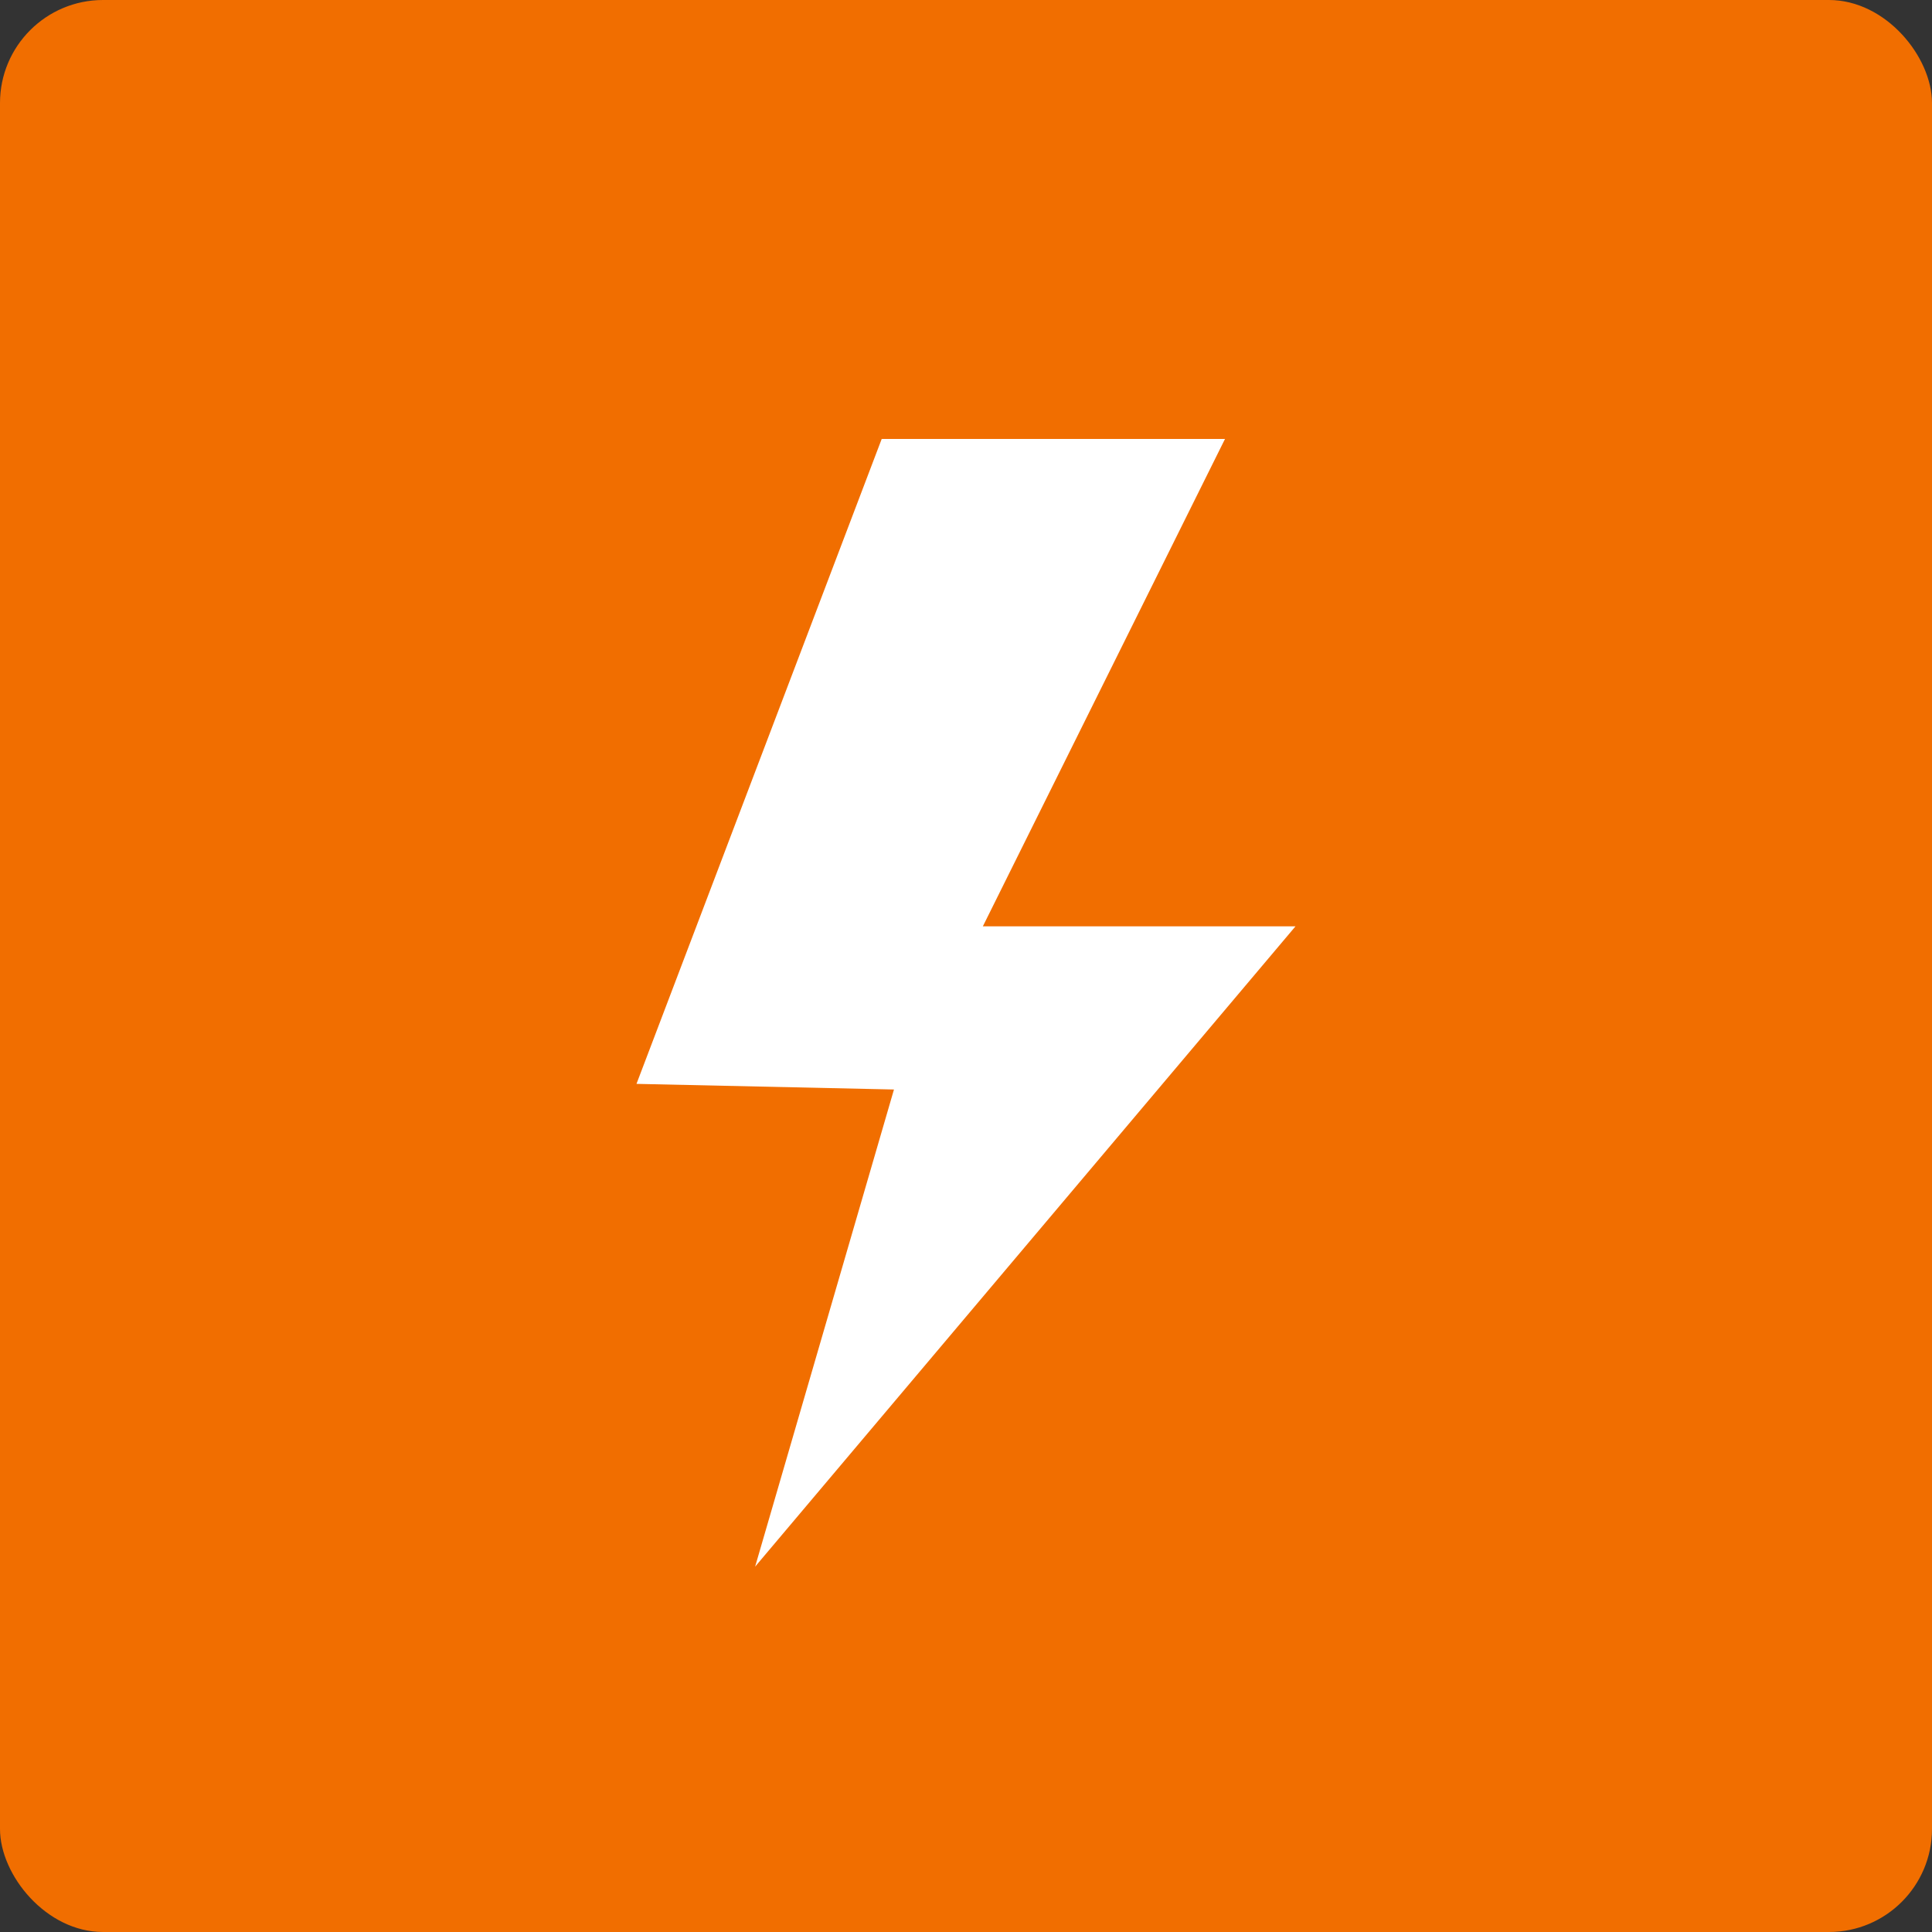
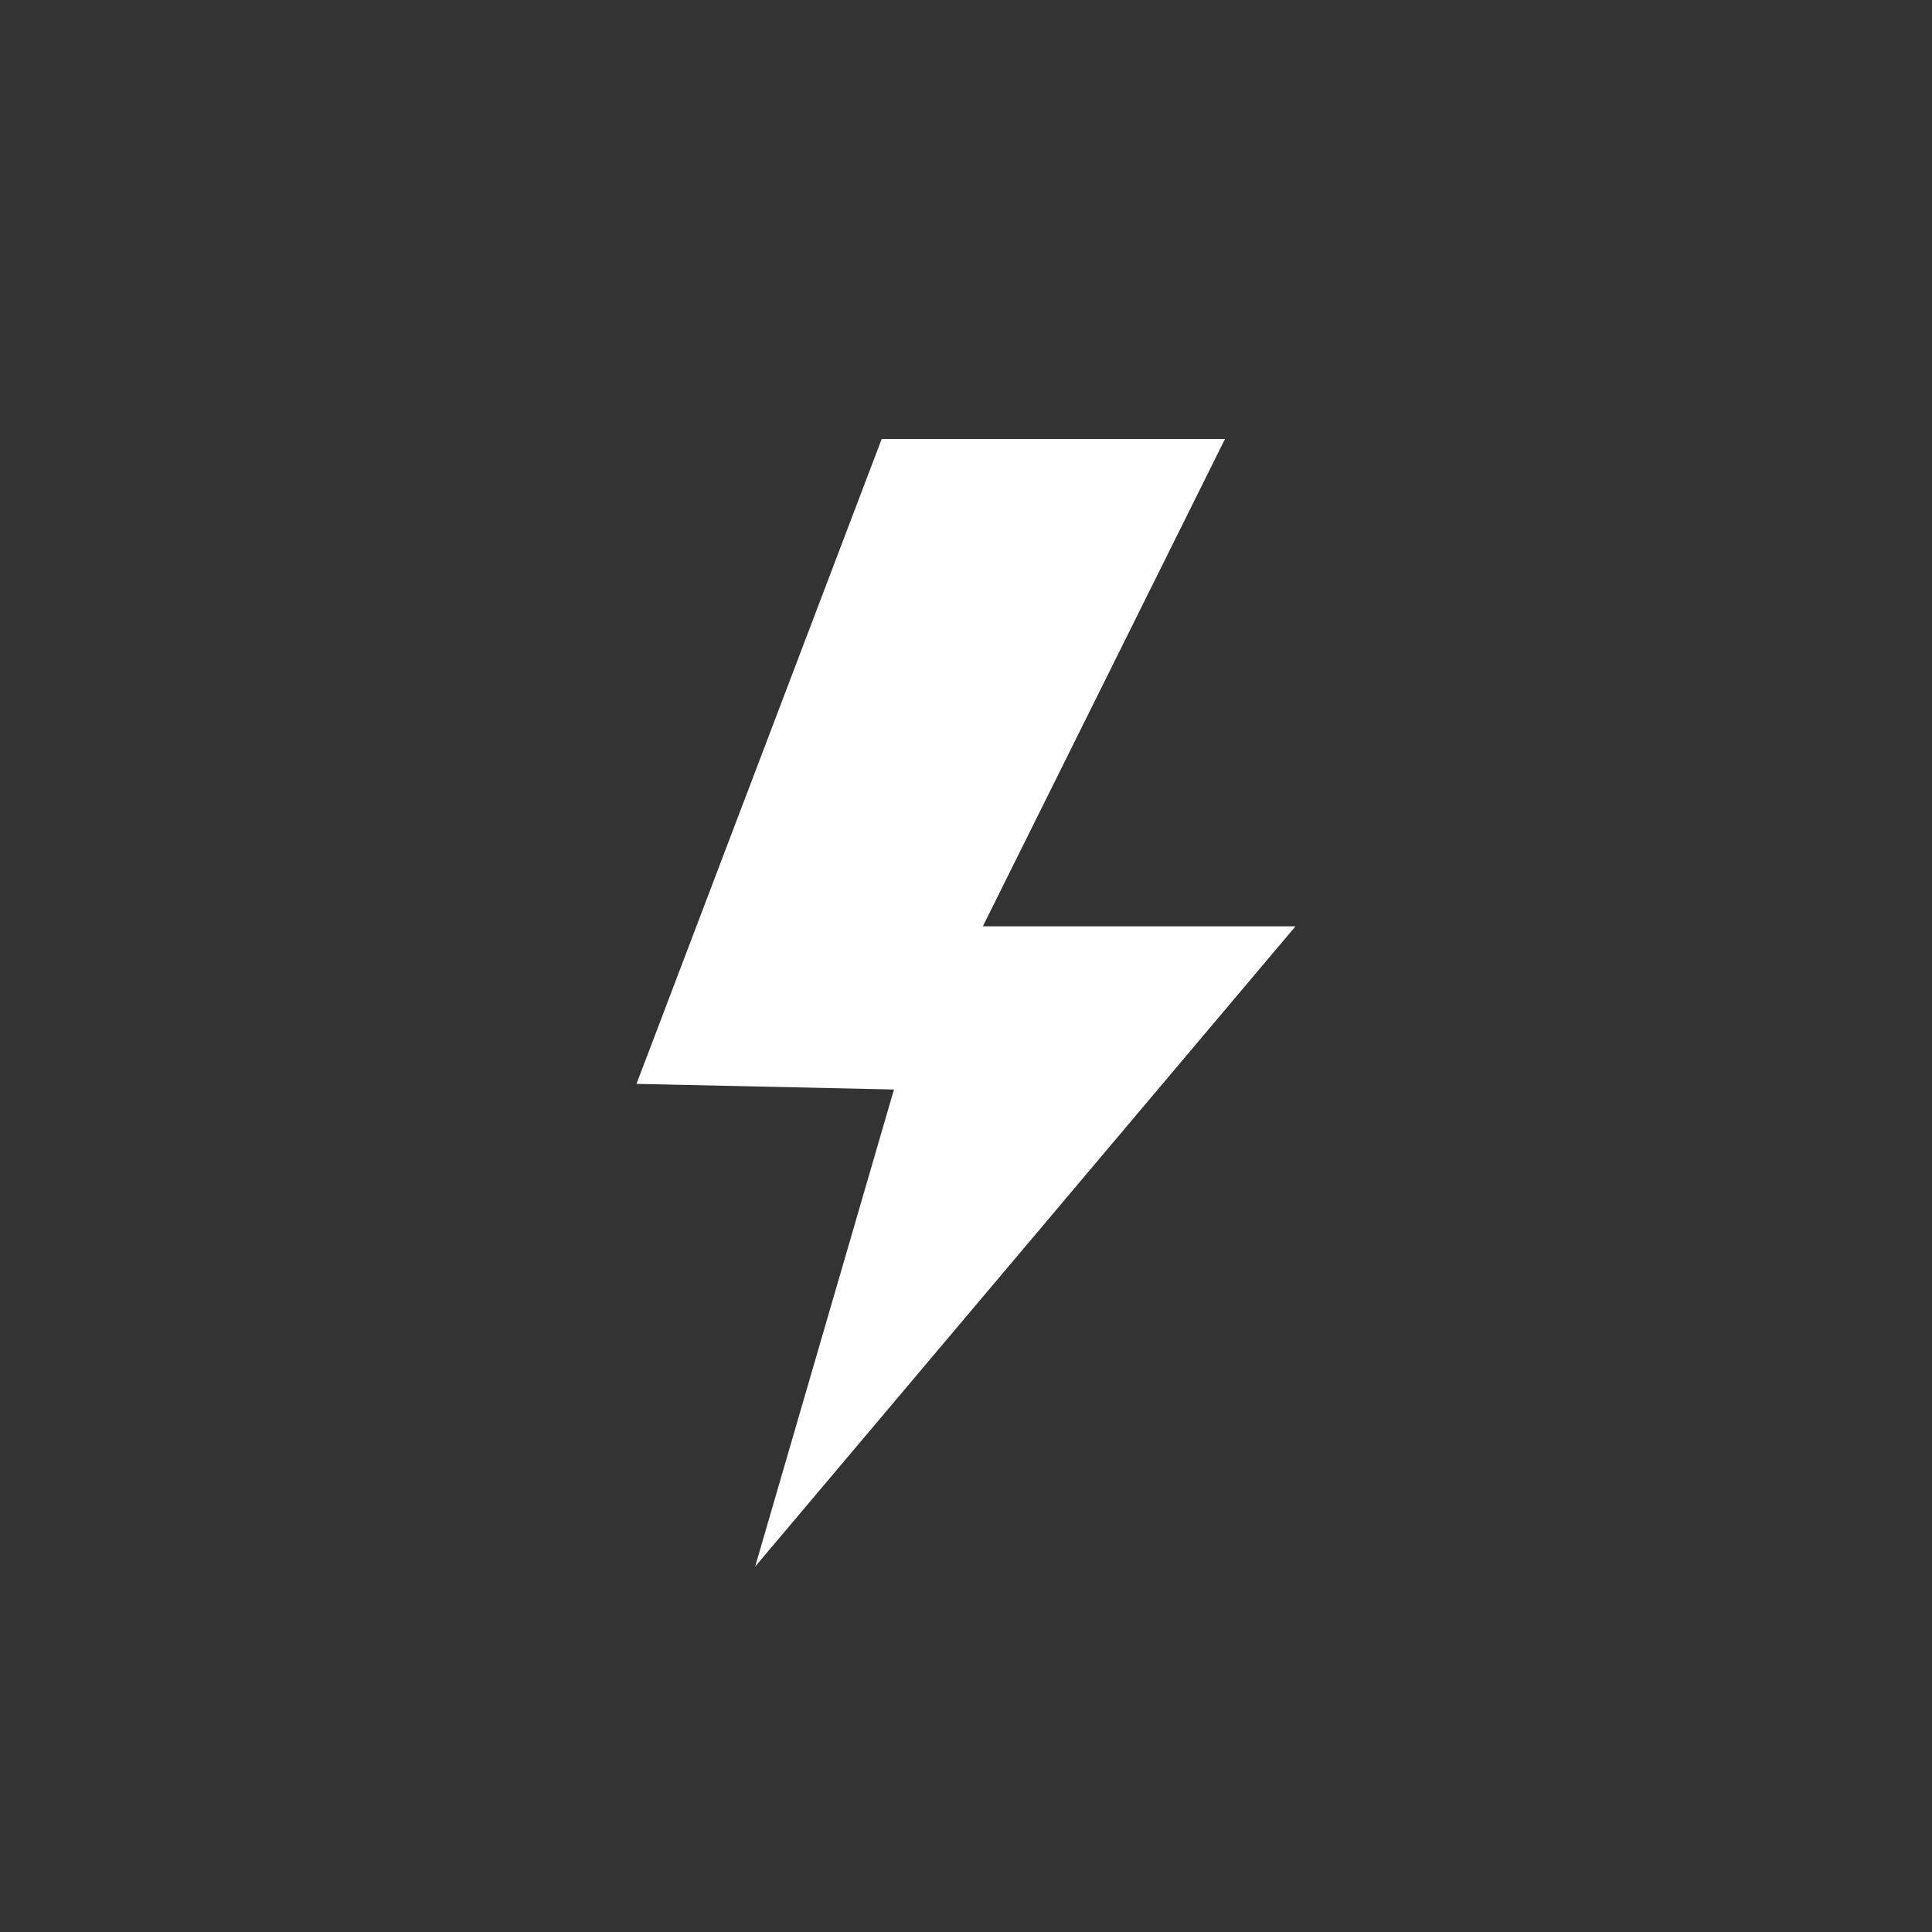
<svg xmlns="http://www.w3.org/2000/svg" id="Layer_2" viewBox="0 0 200 200">
  <rect x="0" y="0" width="200" height="200" fill="#333333" stroke="none" />
  <g id="logos">
-     <rect width="200" height="200" rx="10.667" ry="10.667" style="fill:#f16e00;" />
    <polygon points="91.274 45.438 126.813 45.438 101.745 95.892 134.111 95.892 78.17 162.179 92.543 112.785 65.889 112.202 91.274 45.438" style="fill:#fff;" />
  </g>
</svg>